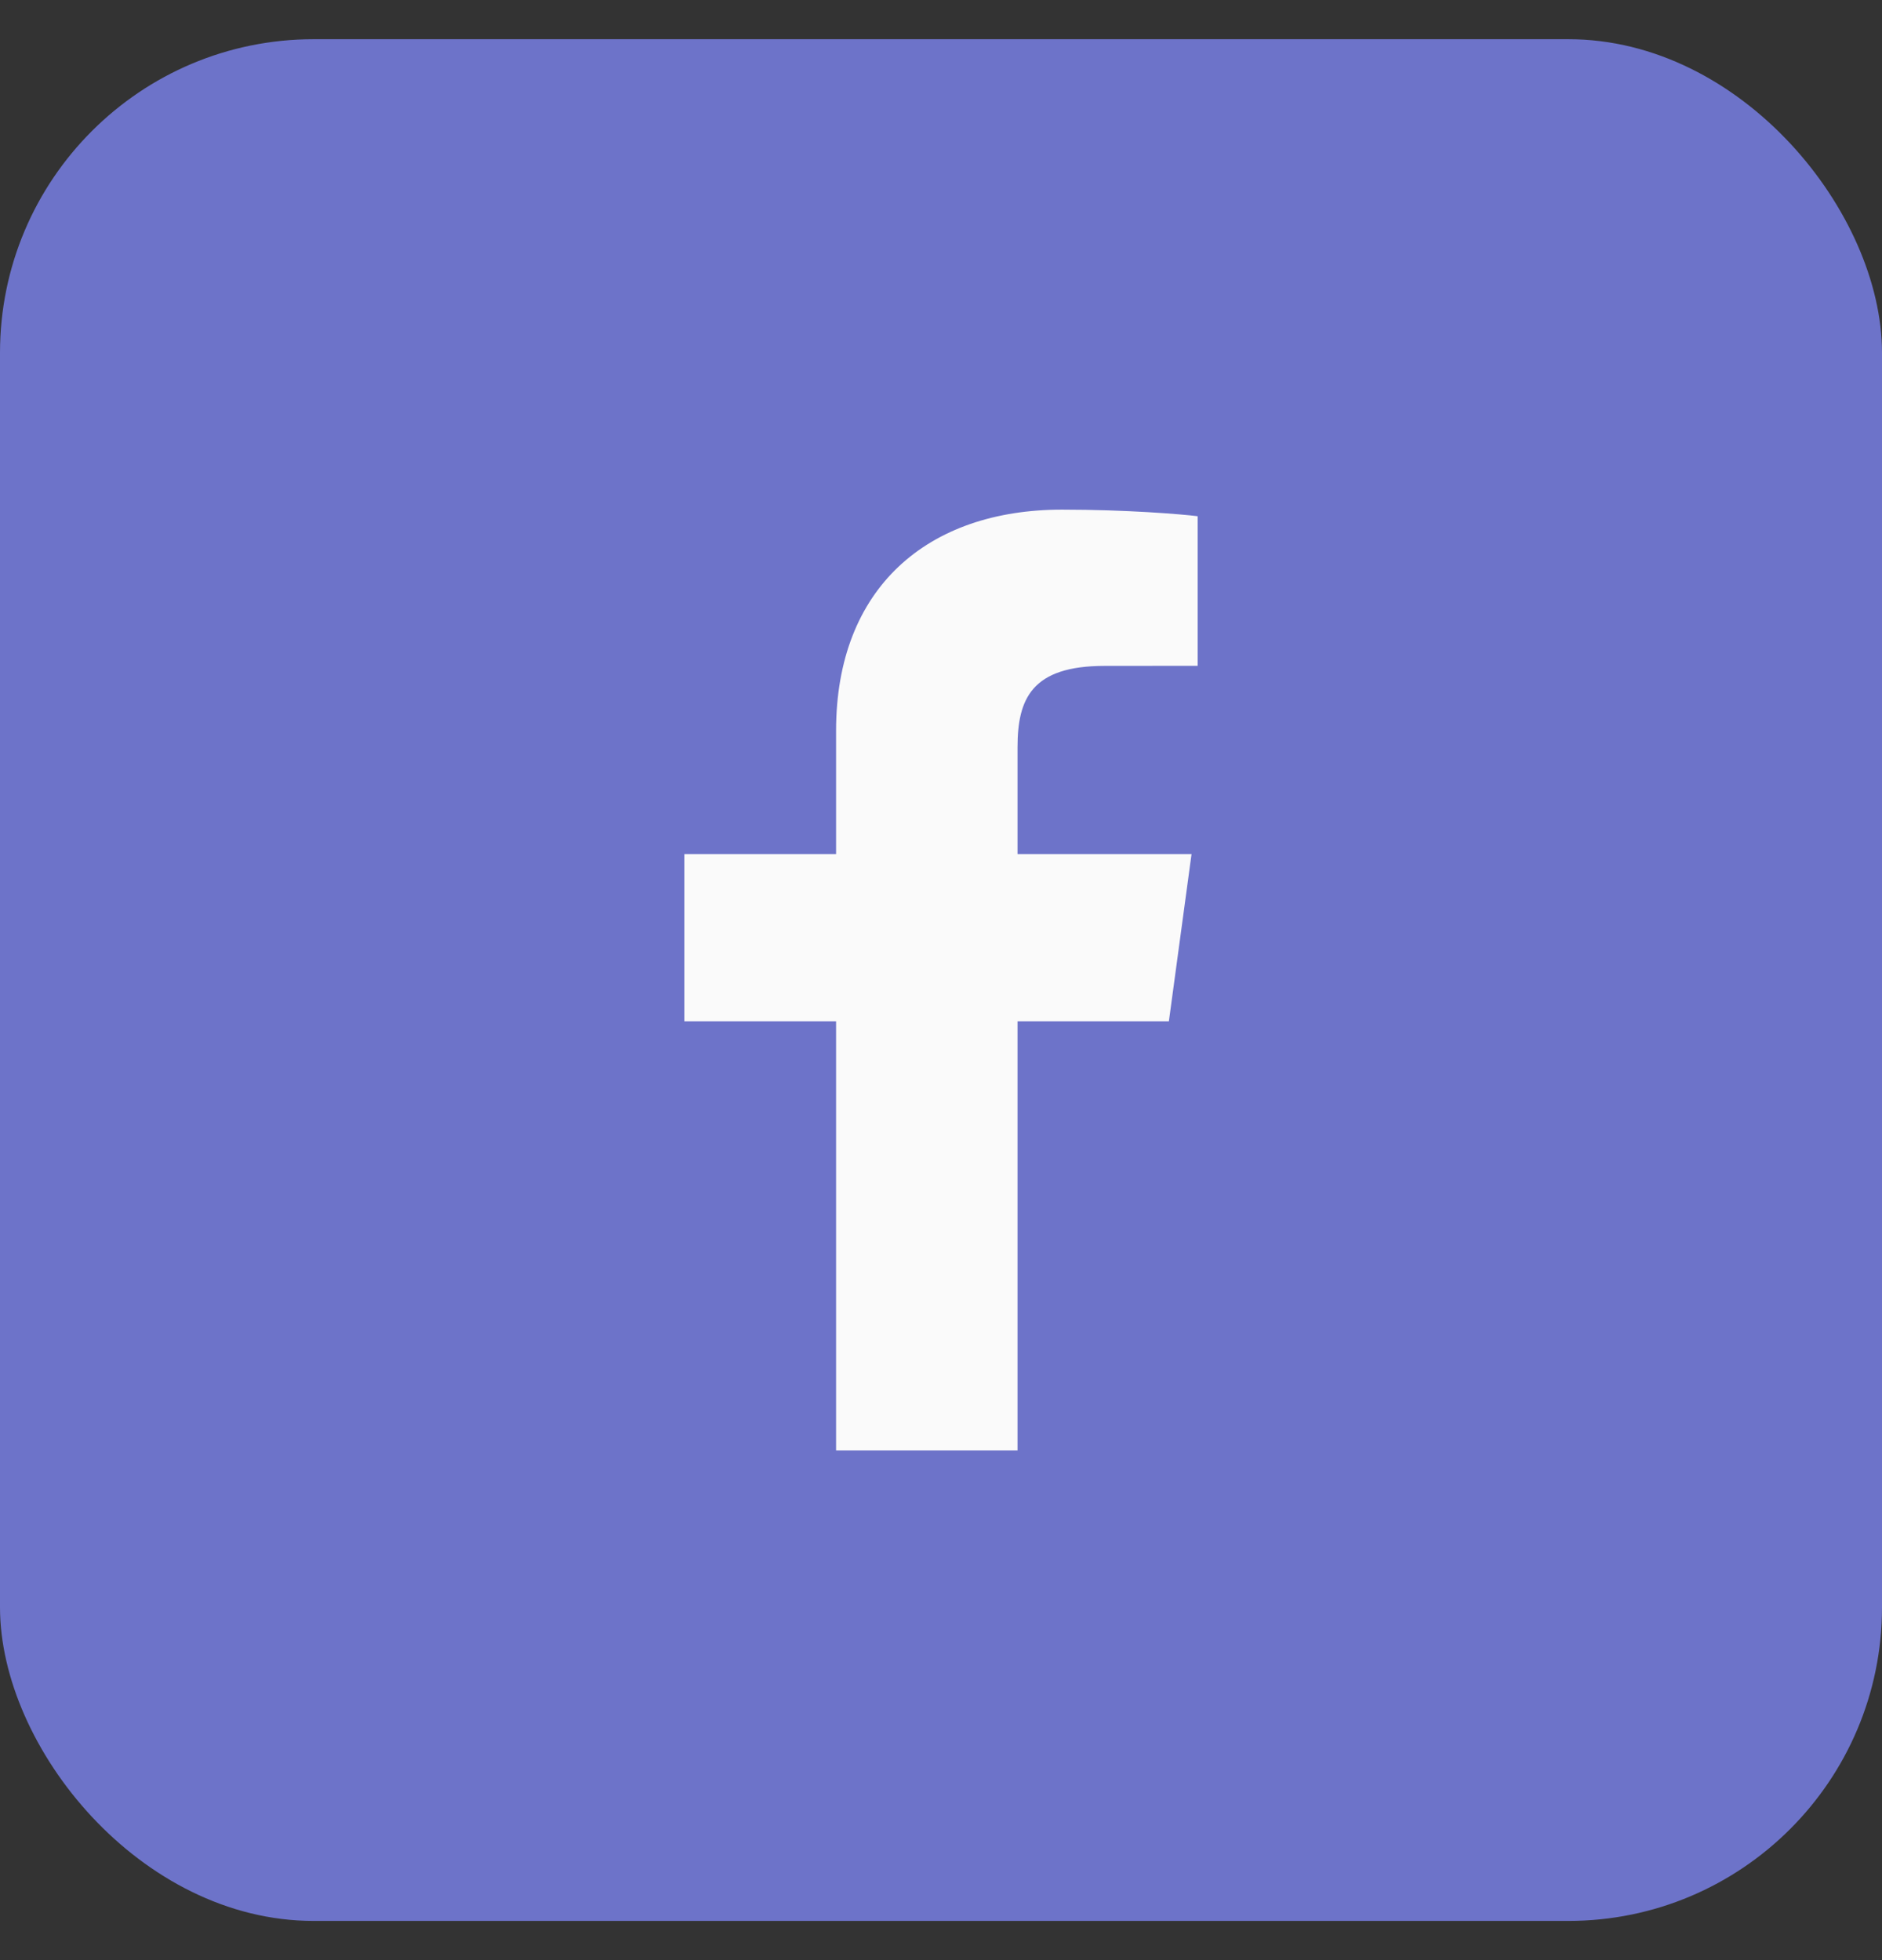
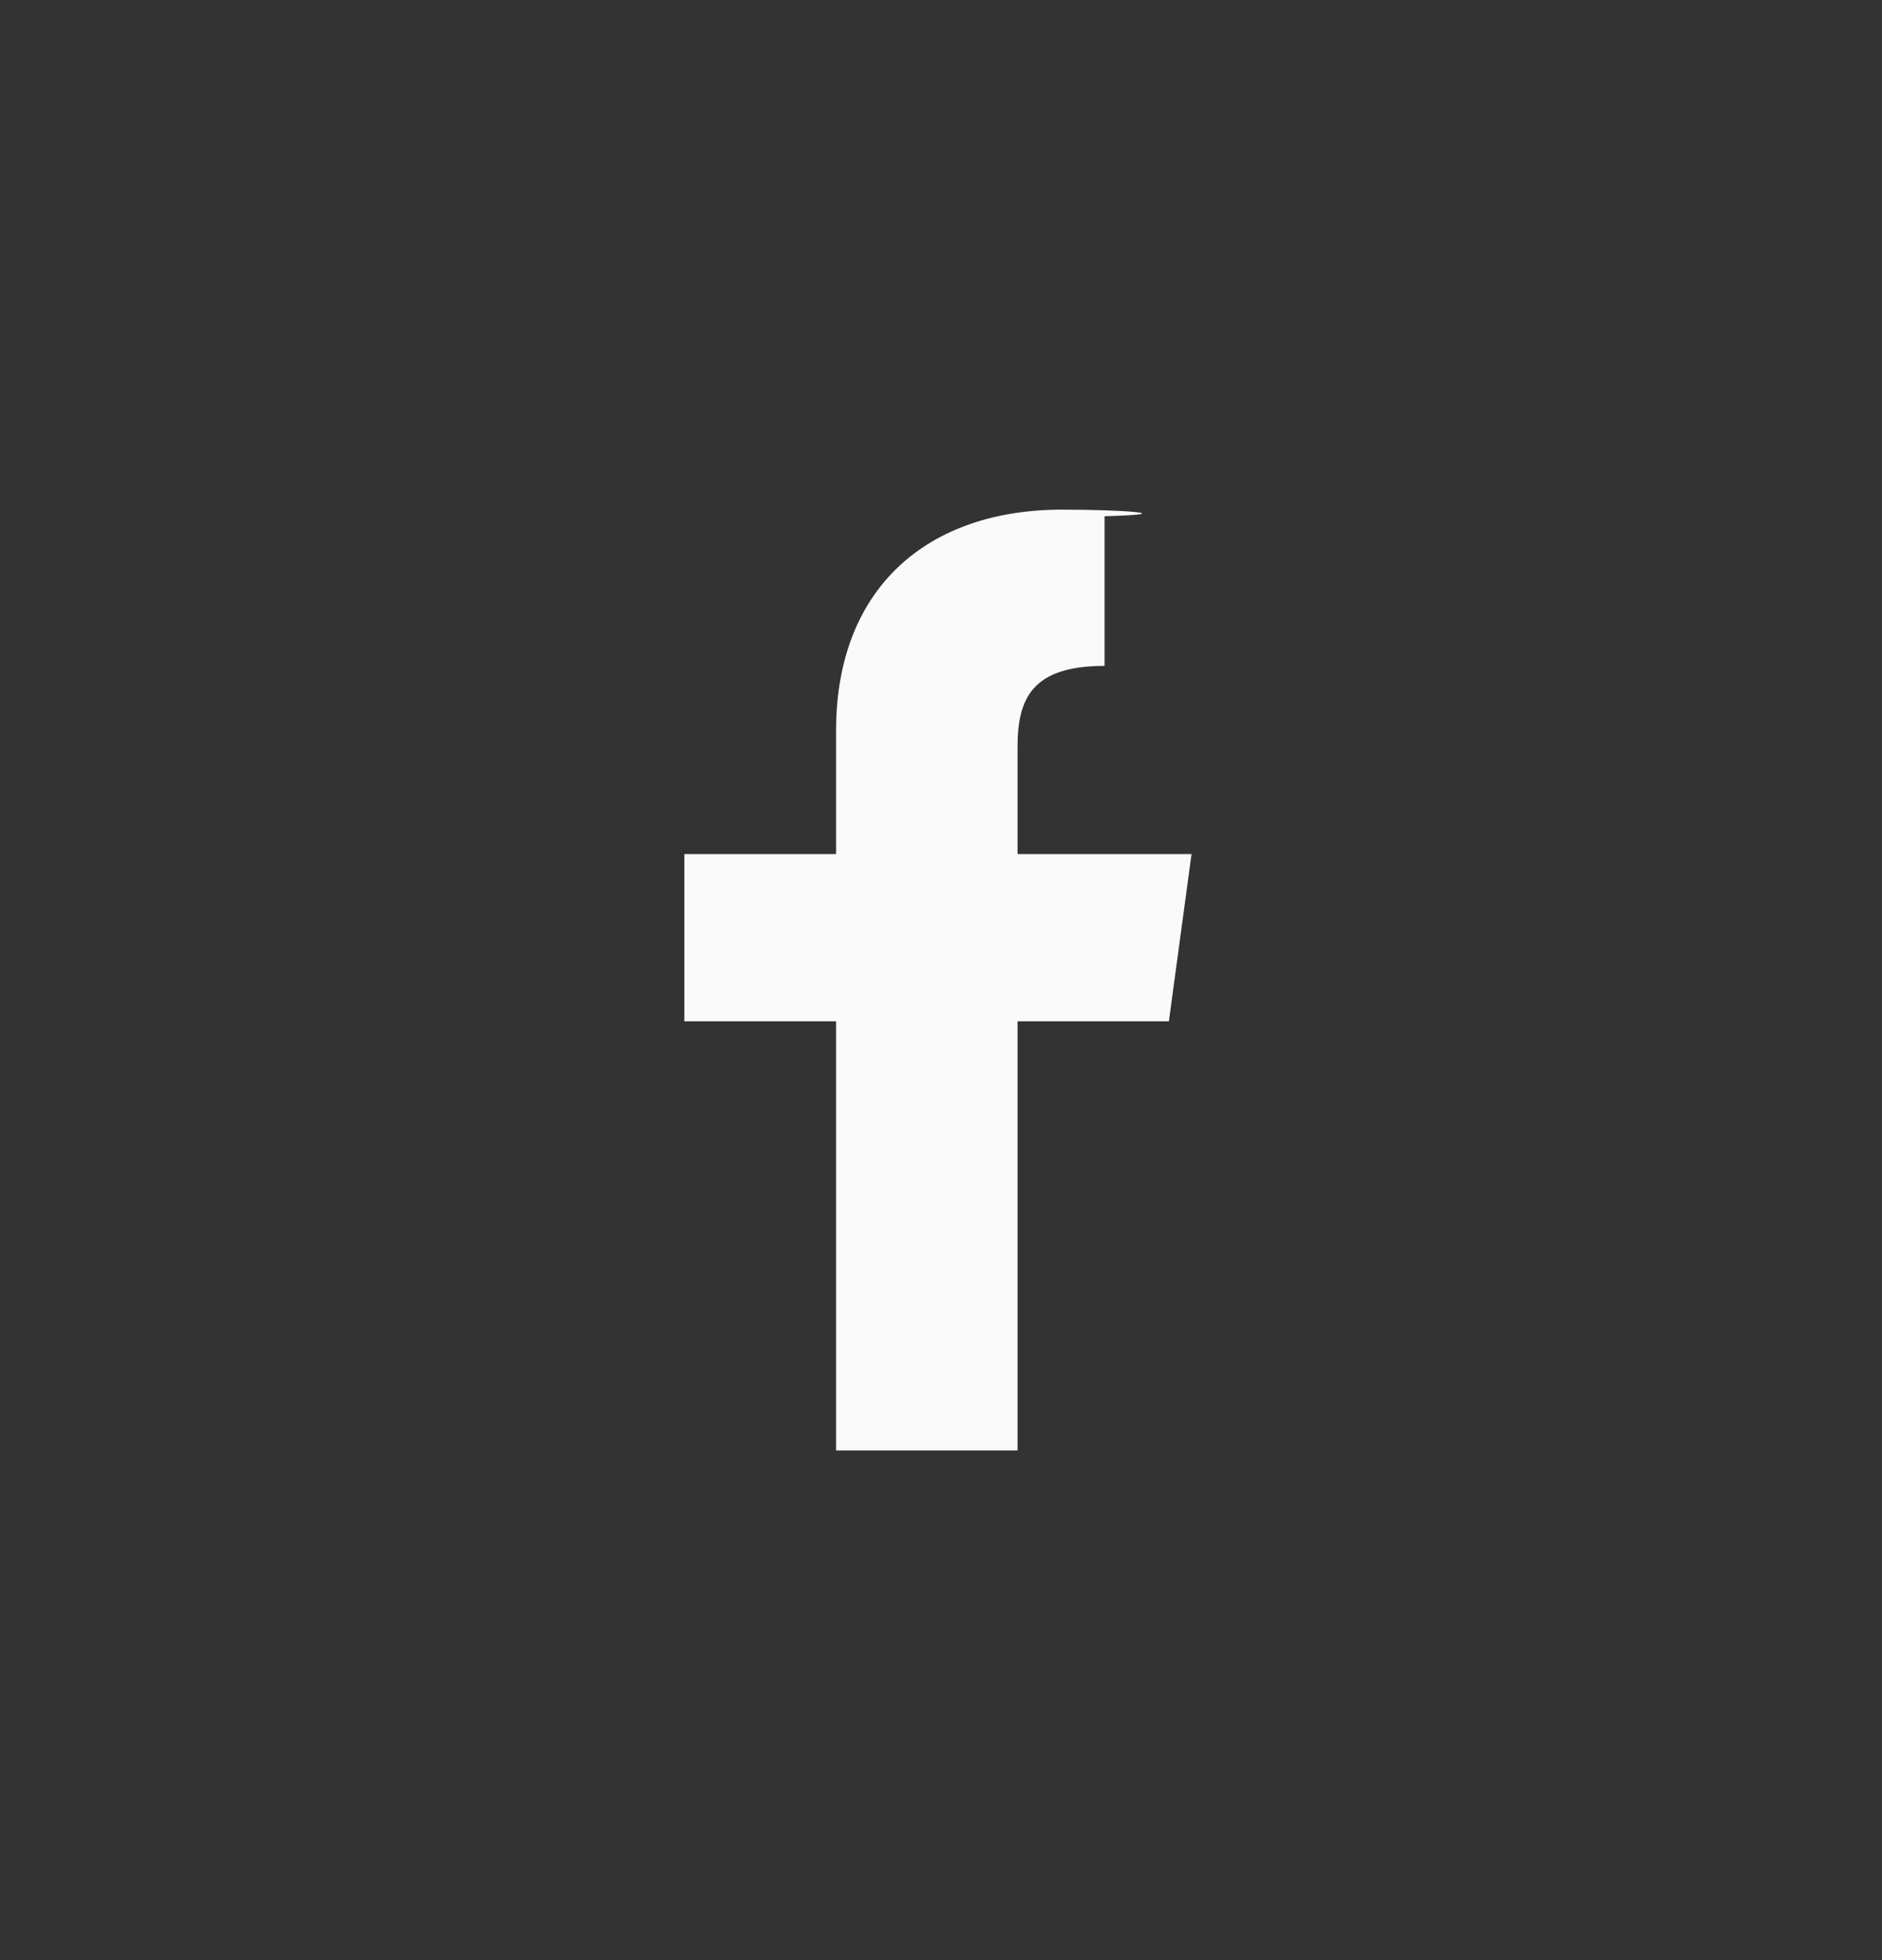
<svg xmlns="http://www.w3.org/2000/svg" width="24" height="25" viewBox="0 0 24 25" fill="none">
  <rect x="0" y="0" width="24" height="25" fill="#333333" stroke="none" />
-   <rect y="0.5" width="24" height="24" rx="4" fill="#6D73C9" />
-   <path d="M12.976 18.5V13.026H14.906L15.195 10.893H12.976V9.531C12.976 8.913 13.156 8.493 14.086 8.493L15.273 8.492V6.584C15.068 6.558 14.363 6.5 13.544 6.5C11.833 6.5 10.662 7.494 10.662 9.32V10.893H8.727V13.026H10.662V18.5H12.976V18.5Z" fill="#FAFAFA" />
+   <path d="M12.976 18.5V13.026H14.906L15.195 10.893H12.976V9.531C12.976 8.913 13.156 8.493 14.086 8.493V6.584C15.068 6.558 14.363 6.5 13.544 6.5C11.833 6.5 10.662 7.494 10.662 9.32V10.893H8.727V13.026H10.662V18.5H12.976V18.5Z" fill="#FAFAFA" />
</svg>